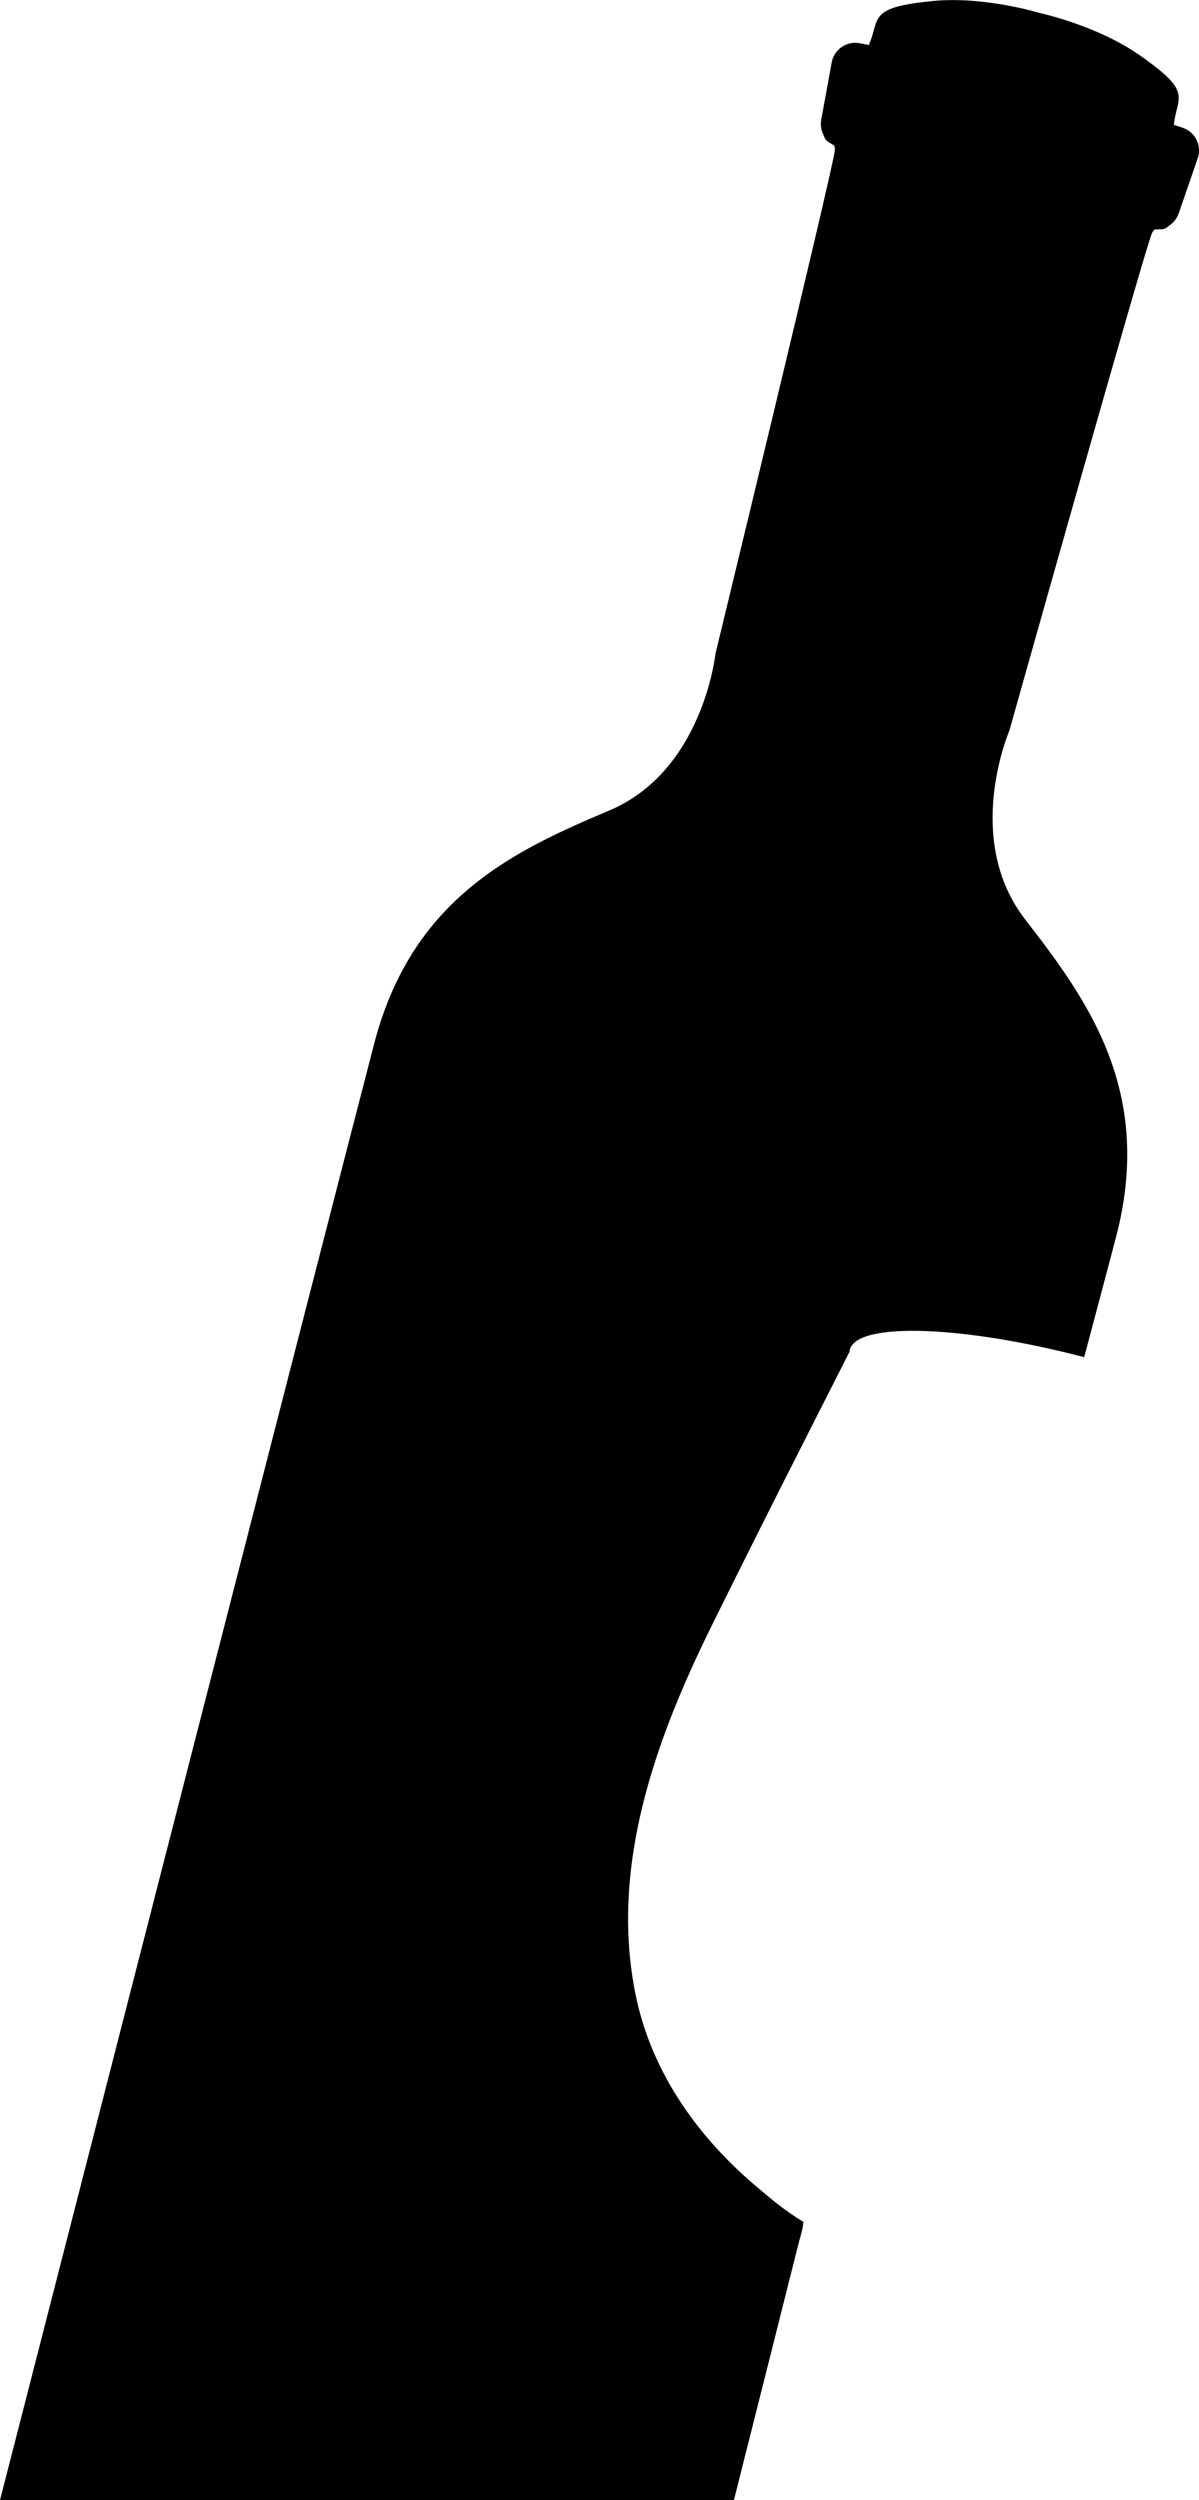
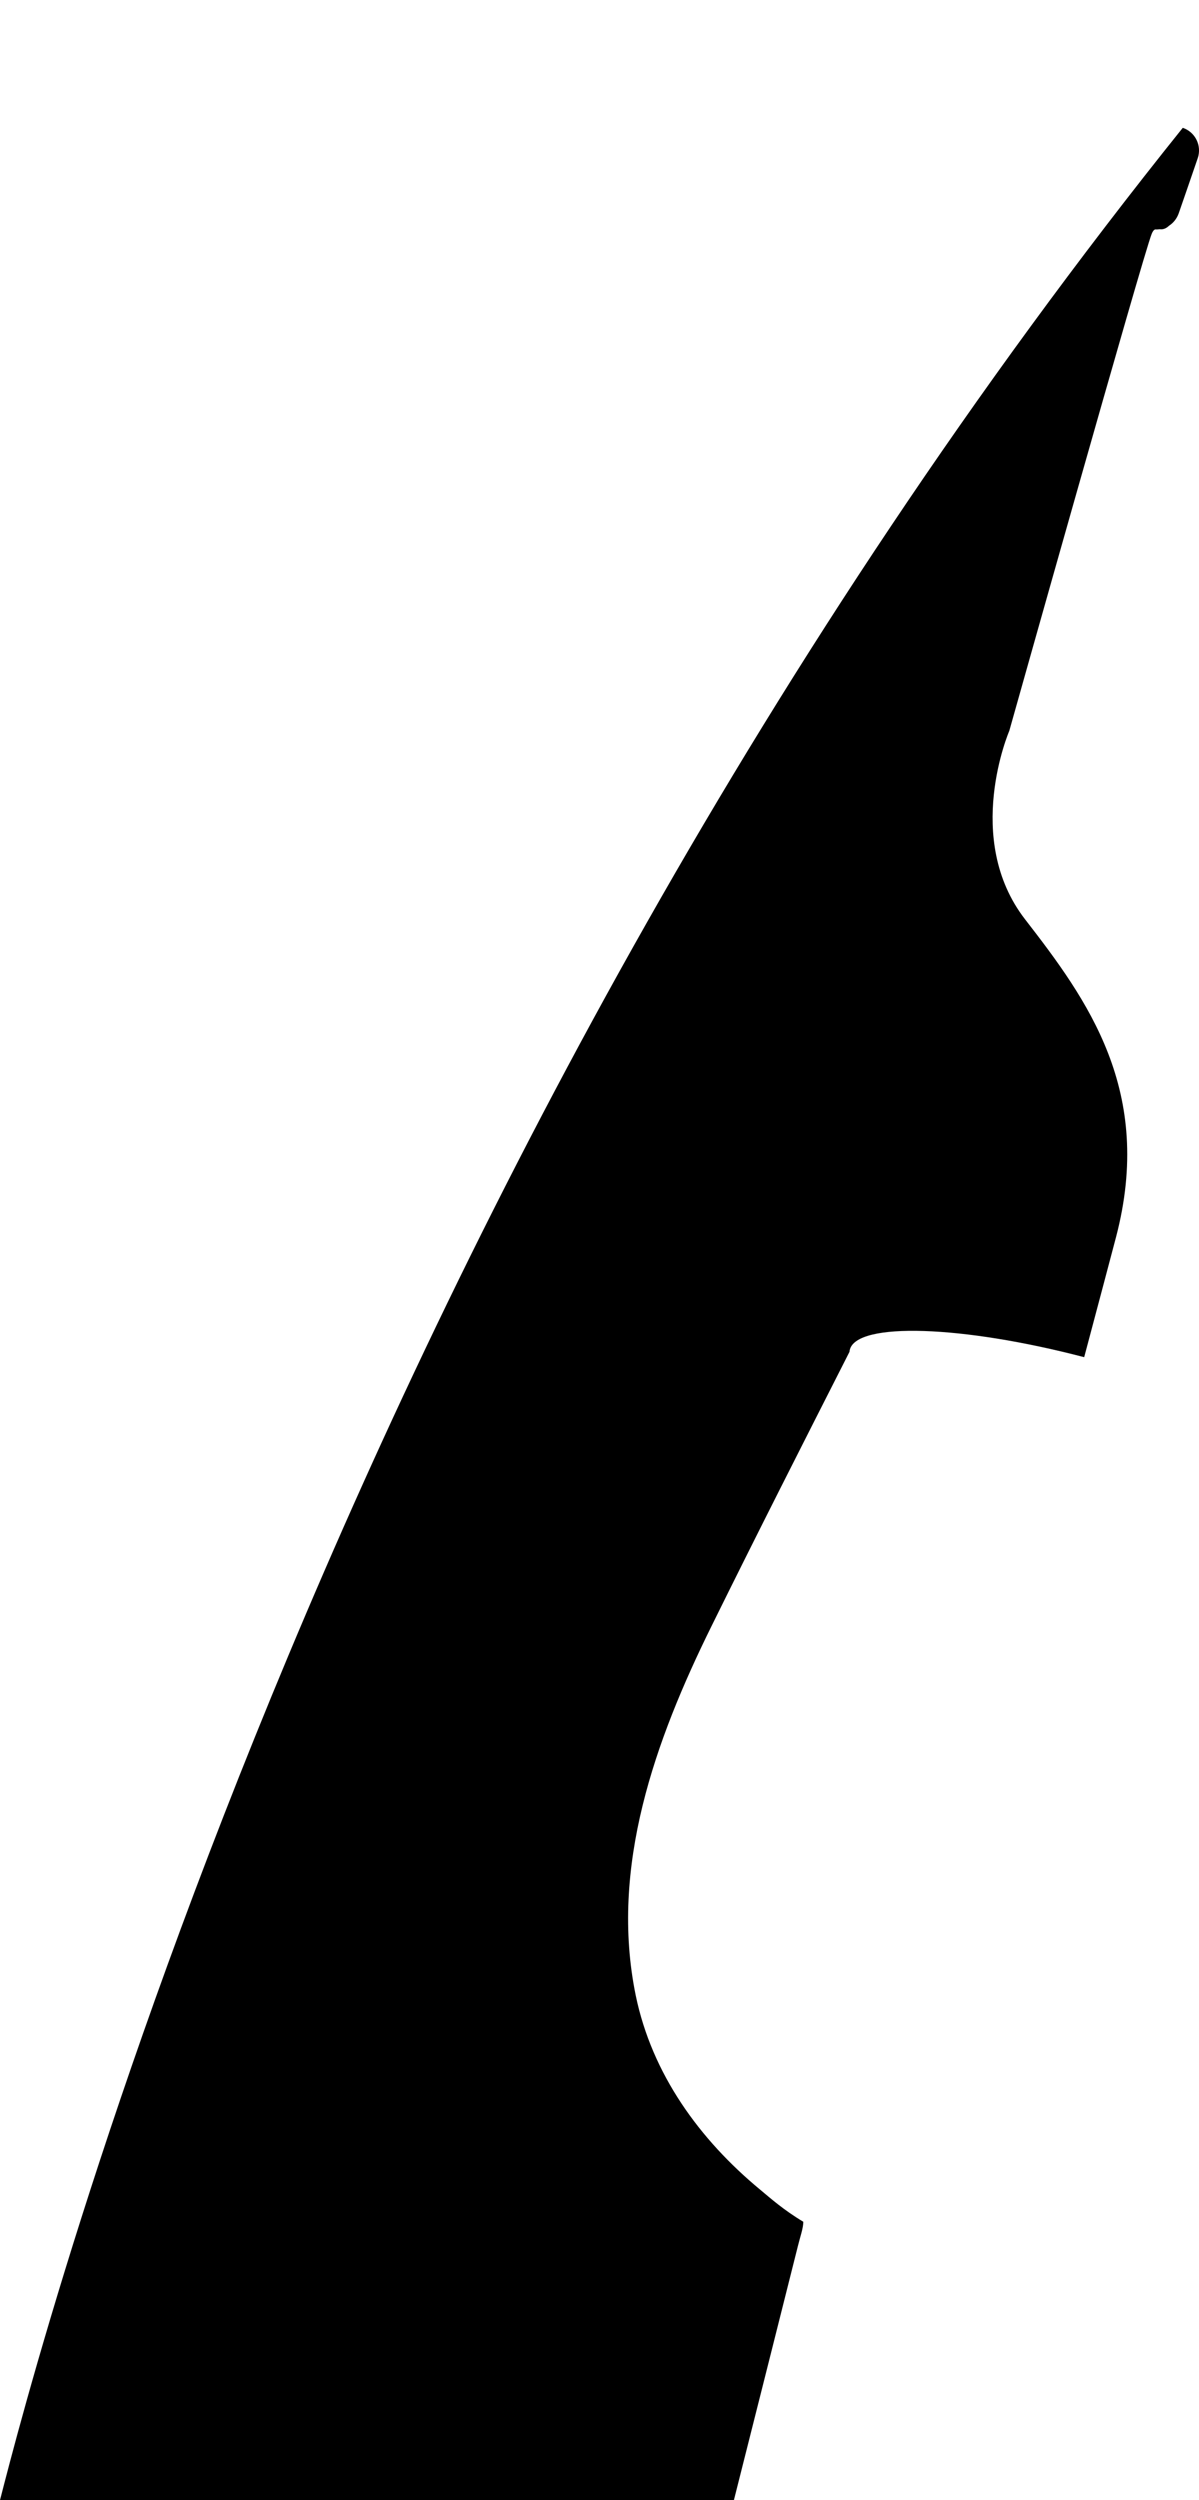
<svg xmlns="http://www.w3.org/2000/svg" id="Livello_2" data-name="Livello 2" viewBox="0 0 188.81 393.5" fill="currentColor">
  <g id="Capa_1" data-name="Capa 1">
-     <path d="m186.26,20.11c-.47-.16-.94-.3-1.41-.45.07-.67.21-1.43.44-2.33.73-2.8.76-4.05-5.93-8.71-6.7-4.65-15.58-6.56-15.58-6.56,0,0-8.65-2.67-16.78-1.91-8.12.79-8.69,1.9-9.42,4.69-.24.9-.5,1.63-.77,2.25-.49-.1-.96-.21-1.46-.29-2.05-.38-4.01.99-4.38,3.02-.55,3.02-1.09,6.03-1.65,9.02-.16.89,0,1.75.4,2.48.22.74.62.99.97,1.16.2.15.4.28.64.4.12.17.19.44.12.87-.43,3.51-18.79,79.16-18.79,79.16,0,0-1.92,18.4-16.7,24.65-14.74,6.24-30.98,13.6-37,36.57C53.33,185.69,5.73,371.18,0,393.5h115.57c3.75-14.86,7.62-30.19,10.08-40,.36-1.48.84-2.75.85-3.81-3.12-1.87-5.17-3.7-6.78-5.04-9.57-7.91-17.06-18.23-19.61-30.59-4.14-20.2,3.06-40.15,11.91-58.07,7.14-14.47,14.45-28.85,21.76-43.24,0-.11.01-.21.05-.33,1.14-4.37,17.67-3.84,36.9,1.19,2.43-9.12,4.19-15.77,5.02-18.92,6.01-22.97-4.52-37.34-14.34-50.01-9.8-12.68-2.47-29.66-2.47-29.66,0,0,21.08-74.93,22.42-78.21.16-.41.34-.62.54-.7.25.02.49,0,.73-.03.41.04.88,0,1.46-.55.68-.44,1.23-1.11,1.53-1.96,1-2.89,2-5.77,2.99-8.67.67-1.96-.37-4.11-2.35-4.78Z" />
+     <path d="m186.26,20.11C53.33,185.69,5.73,371.18,0,393.5h115.57c3.75-14.86,7.62-30.19,10.08-40,.36-1.48.84-2.75.85-3.81-3.12-1.87-5.17-3.7-6.78-5.04-9.57-7.91-17.06-18.23-19.61-30.59-4.14-20.2,3.06-40.15,11.91-58.07,7.14-14.47,14.45-28.85,21.76-43.24,0-.11.01-.21.05-.33,1.14-4.37,17.67-3.84,36.9,1.19,2.43-9.12,4.19-15.77,5.02-18.92,6.01-22.97-4.52-37.34-14.34-50.01-9.8-12.68-2.47-29.66-2.47-29.66,0,0,21.08-74.93,22.42-78.21.16-.41.34-.62.54-.7.25.02.49,0,.73-.03.41.04.88,0,1.46-.55.68-.44,1.23-1.11,1.53-1.96,1-2.89,2-5.77,2.99-8.67.67-1.96-.37-4.11-2.35-4.78Z" />
  </g>
</svg>